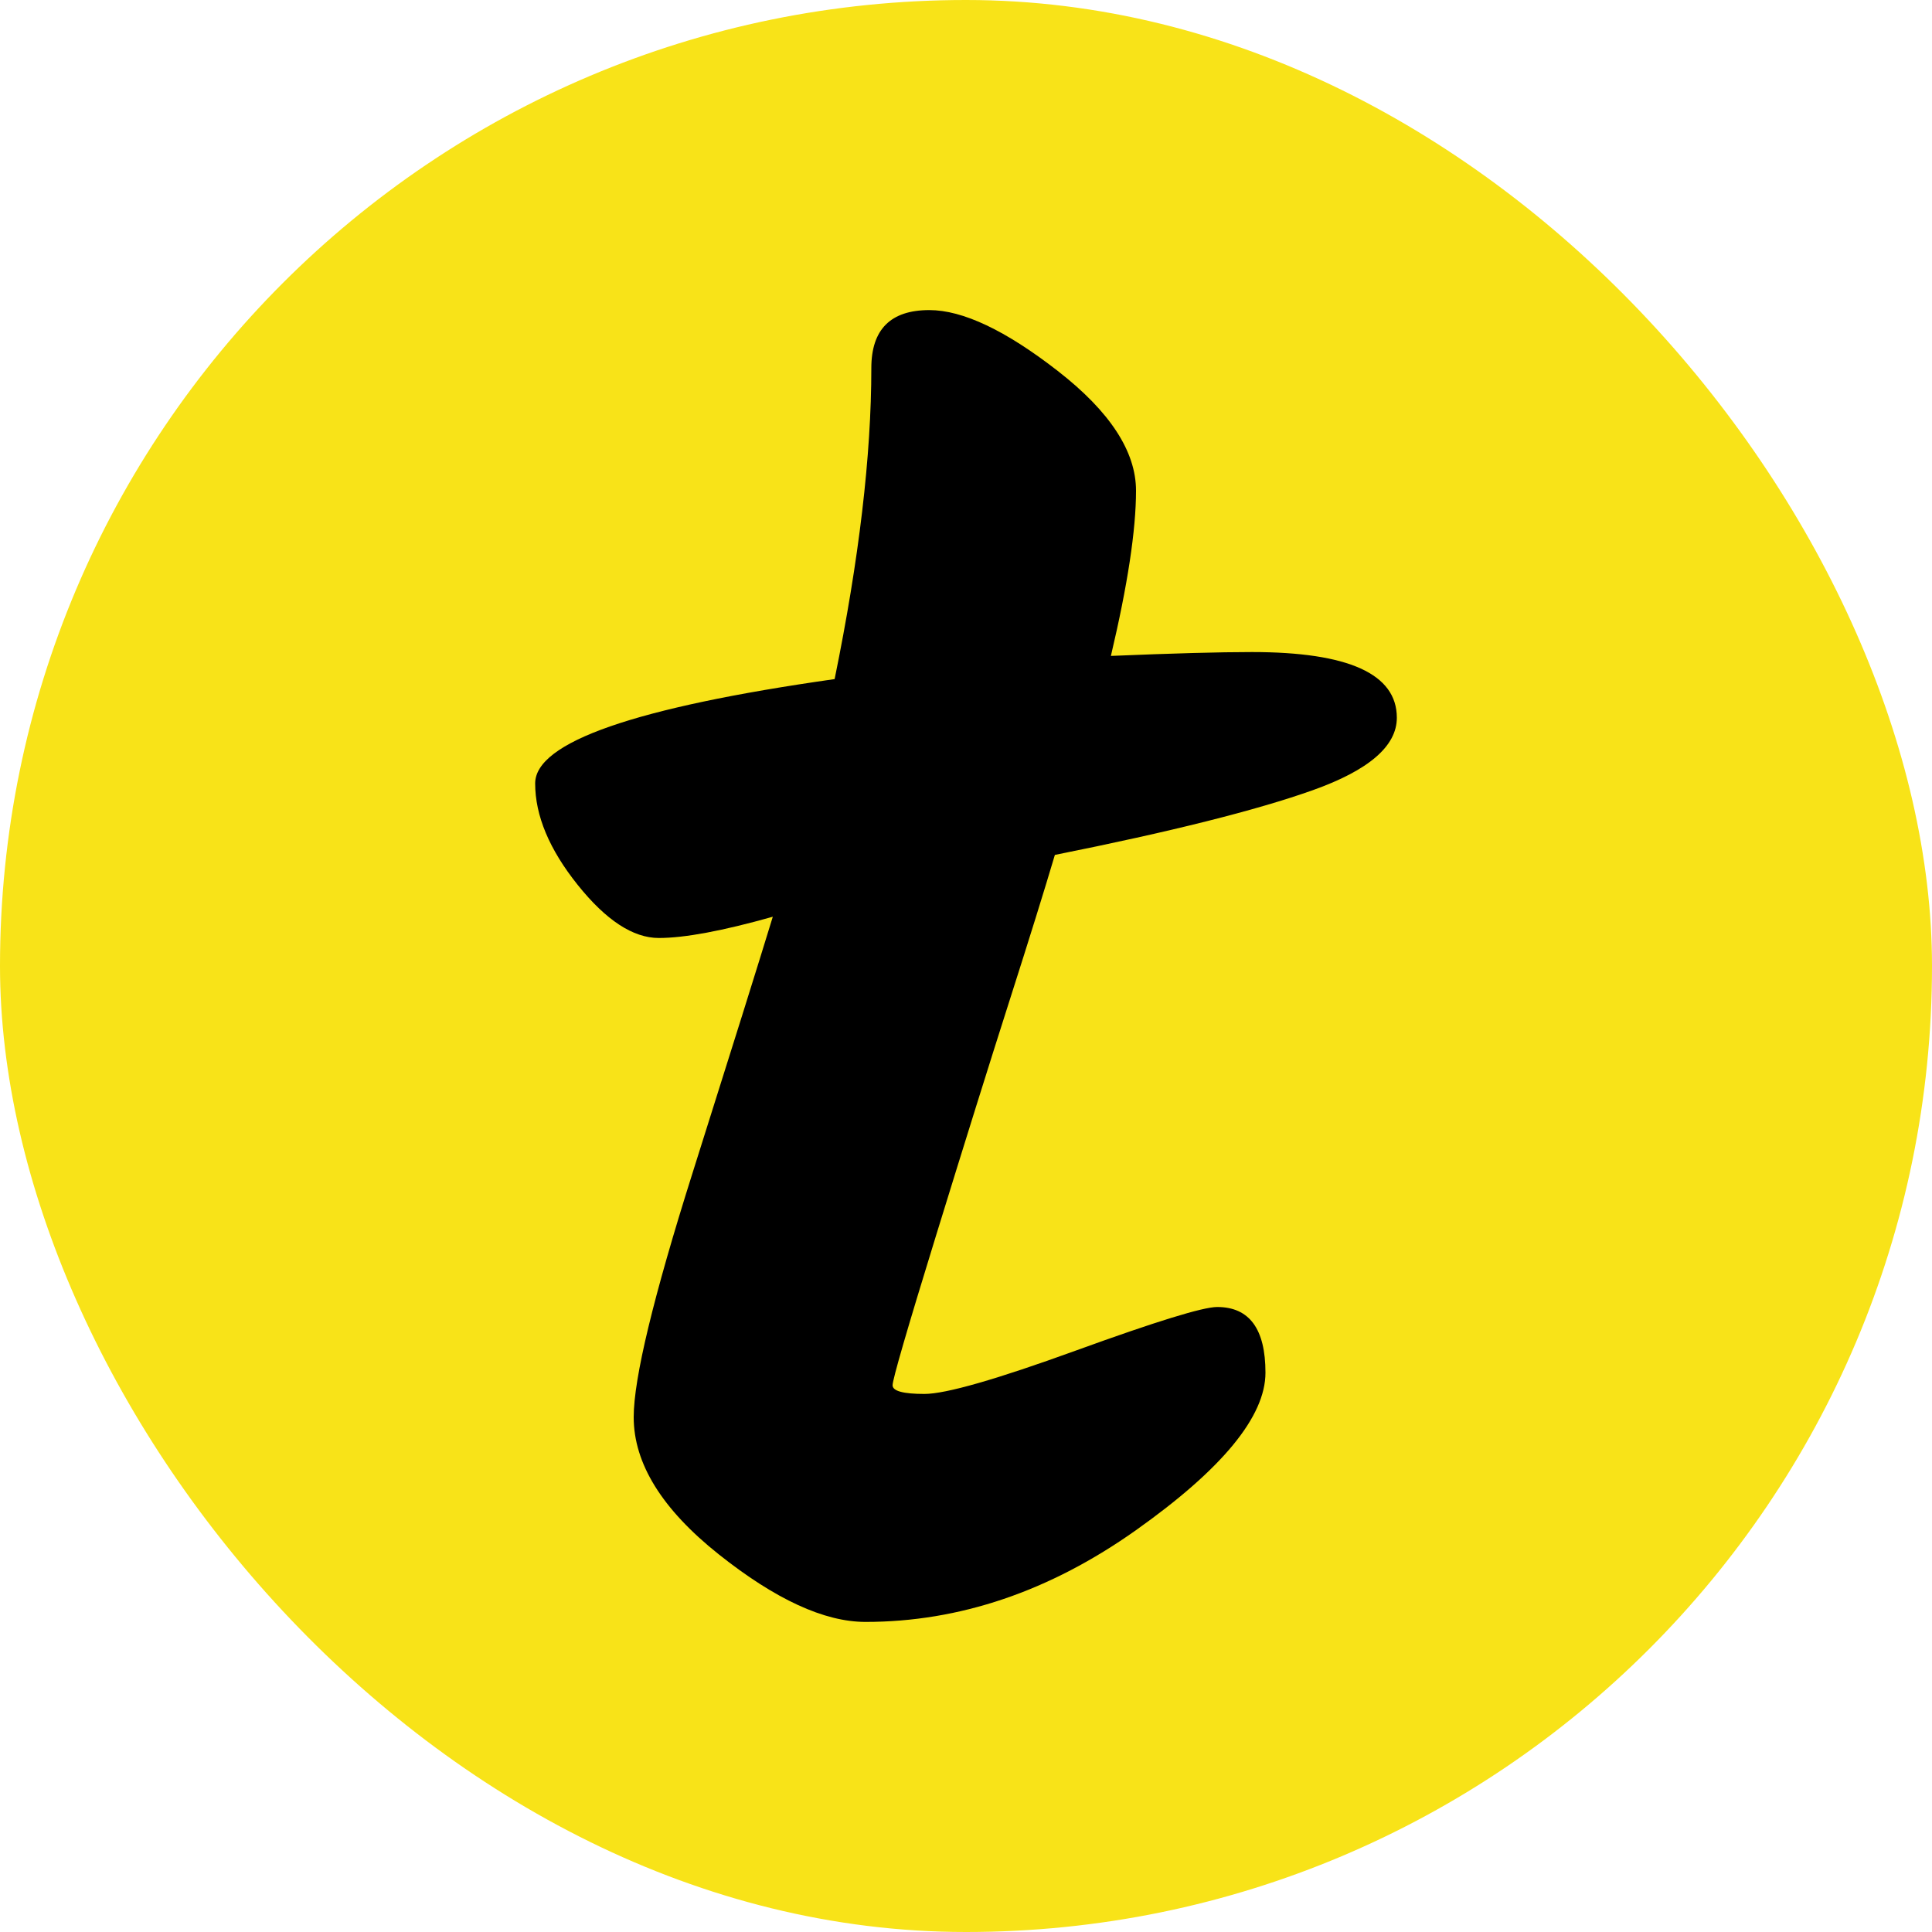
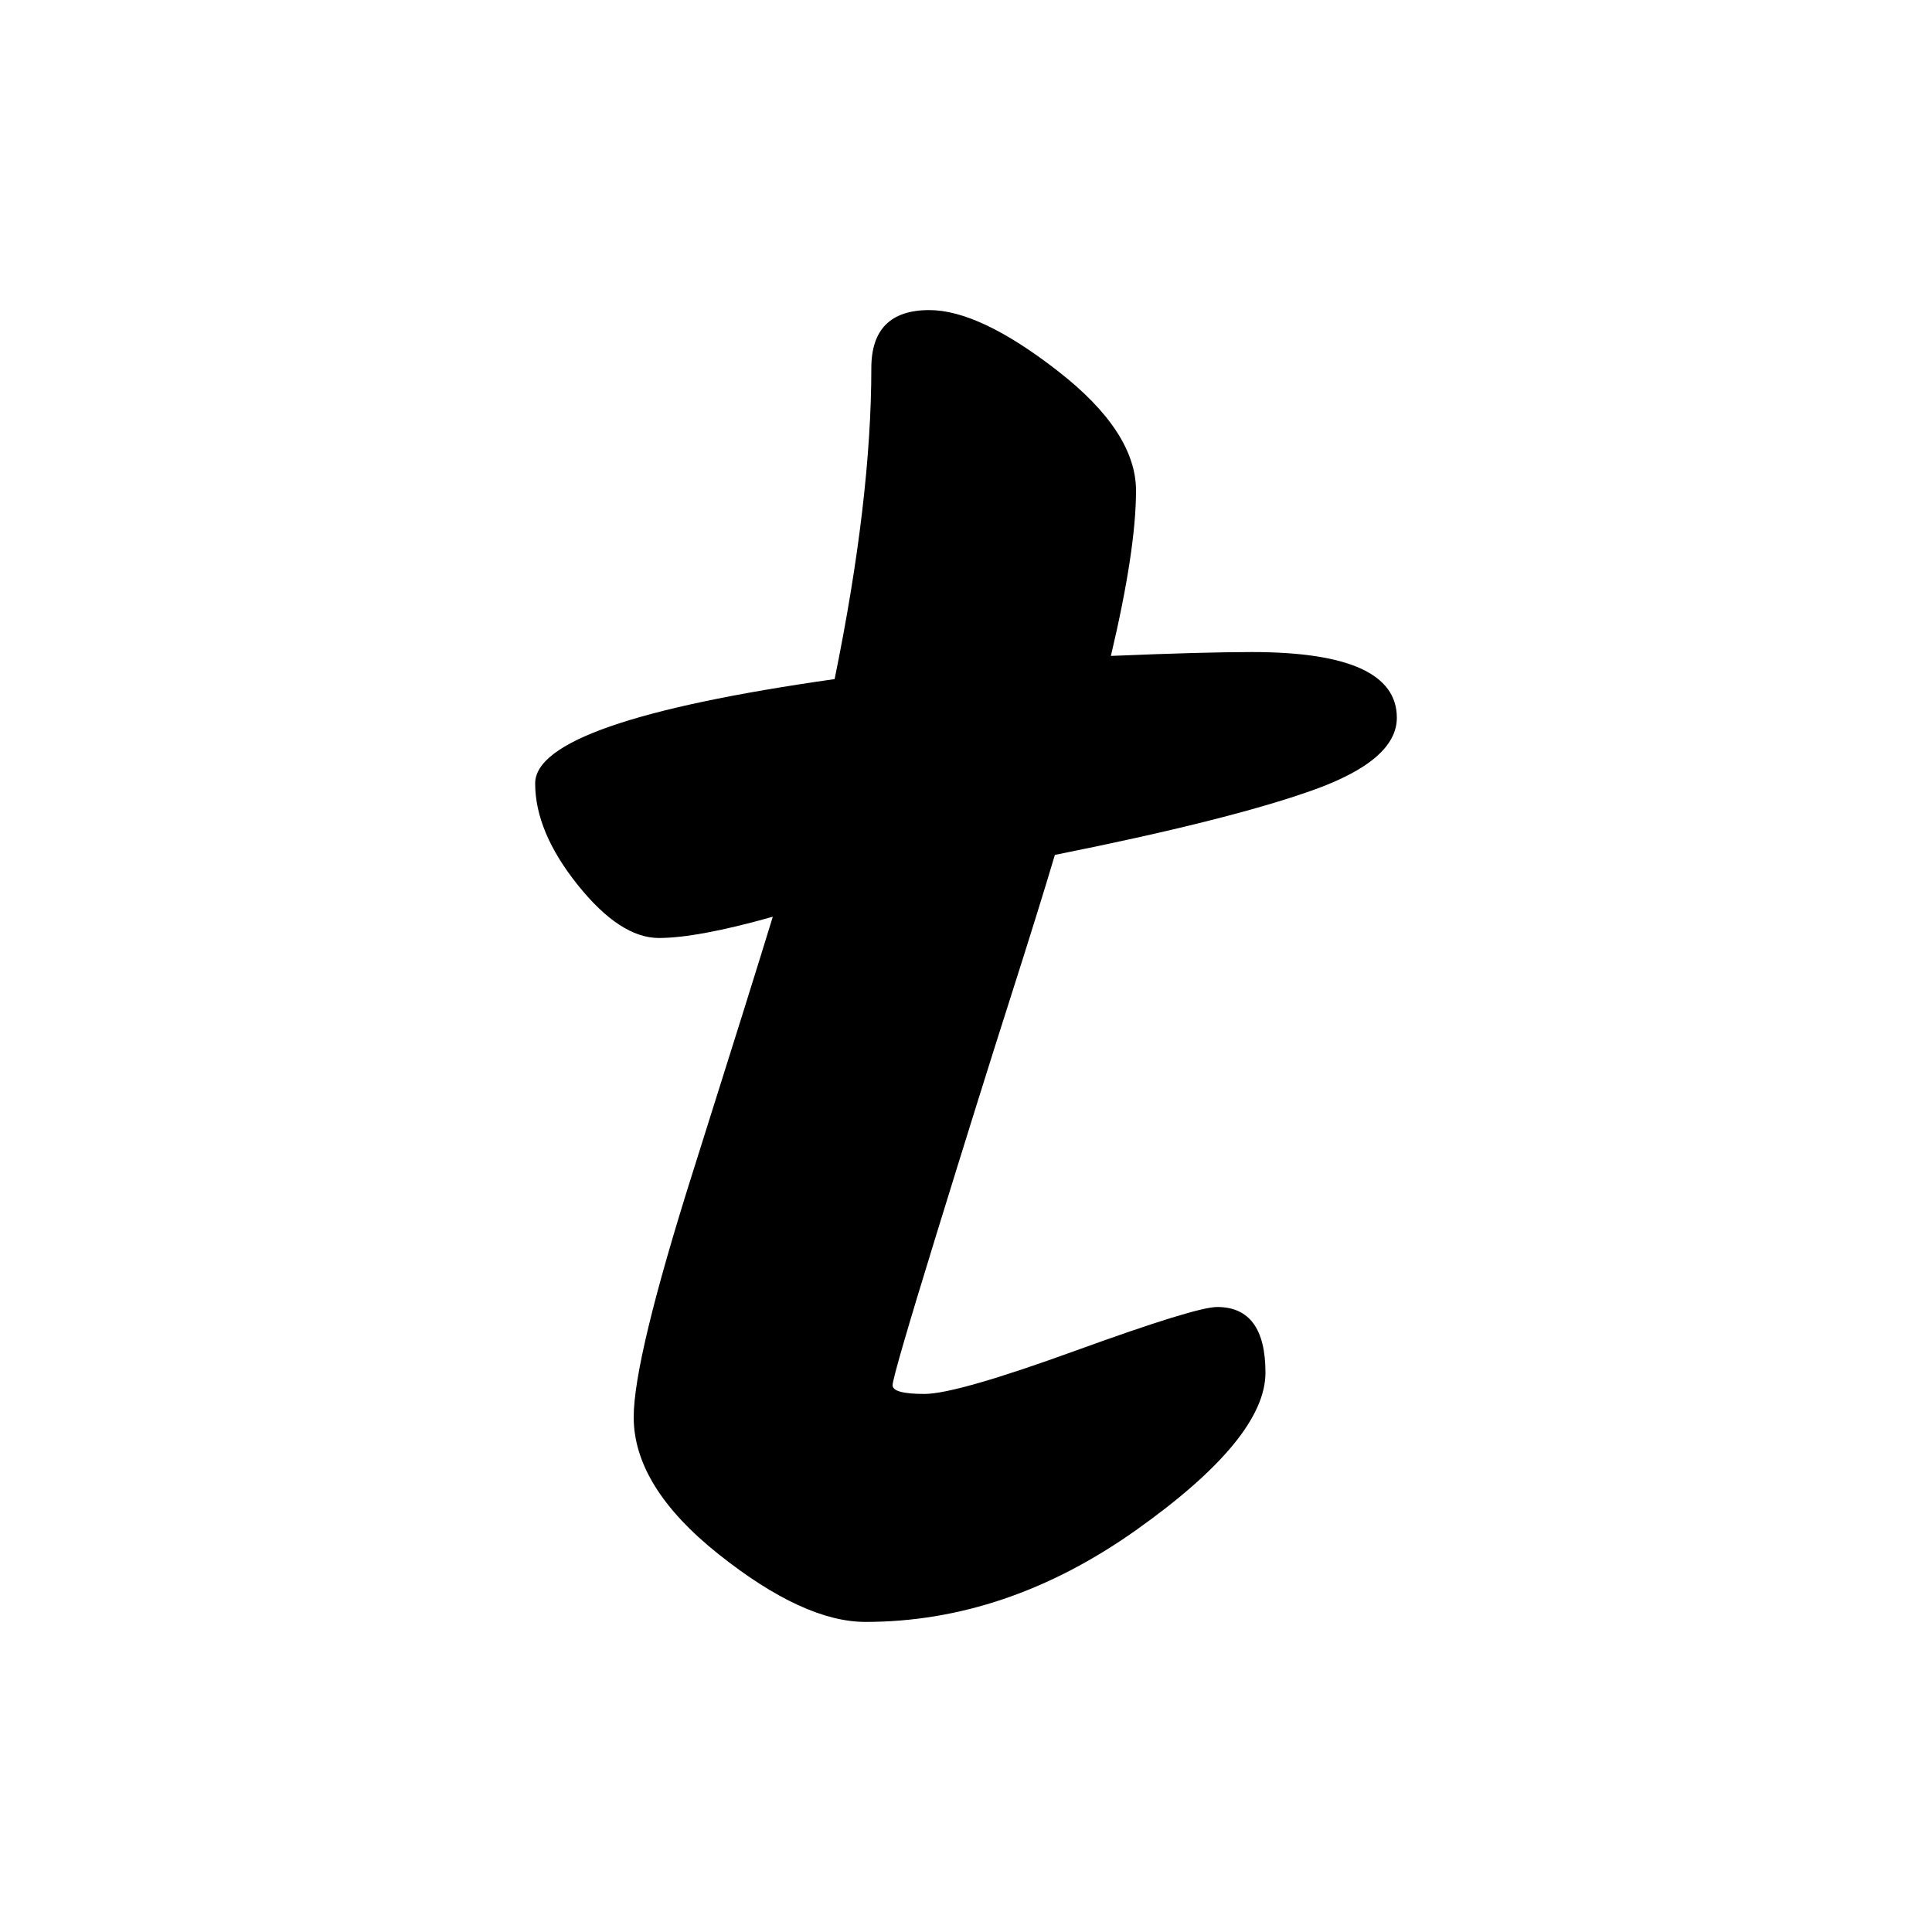
<svg xmlns="http://www.w3.org/2000/svg" width="256" height="256" viewBox="0 0 100 100">
-   <rect width="100" height="100" rx="50" fill="#f8e318" />
-   <path fill="#000000" d="M54.60 44.25Q53.80 46.95 52.25 51.80Q50.70 56.65 48.45 63.95Q46.20 71.25 46.20 71.70Q46.20 72.15 47.85 72.15Q49.50 72.15 55.70 69.90Q61.90 67.65 63 67.65L63 67.65Q65.50 67.65 65.50 71.05Q65.50 74.45 58.80 79.20Q52.10 83.95 44.80 83.95L44.80 83.95Q41.60 83.95 37.20 80.45Q32.80 76.95 32.80 73.35L32.80 73.35Q32.80 70.35 35.85 60.70Q38.90 51.05 40 47.45L40 47.45Q36.10 48.55 34.10 48.55Q32.10 48.55 29.90 45.80Q27.70 43.05 27.70 40.55L27.70 40.55Q27.70 37.35 43.20 35.15L43.20 35.15Q45.10 25.85 45.10 19.05L45.10 19.05Q45.10 16.05 48.10 16.05L48.10 16.05Q50.70 16.05 54.75 19.20Q58.80 22.35 58.80 25.40Q58.80 28.45 57.50 33.95L57.50 33.95Q62.30 33.75 64.80 33.75L64.80 33.75Q72.30 33.75 72.30 37.15L72.30 37.15Q72.30 39.35 67.95 40.90Q63.60 42.45 54.60 44.25L54.60 44.25Z" />
+   <path fill="#000000" d="M54.60 44.25Q53.80 46.95 52.25 51.80Q50.70 56.65 48.45 63.95Q46.20 71.25 46.20 71.70Q46.20 72.15 47.85 72.15Q49.50 72.15 55.70 69.90Q61.90 67.65 63 67.65L63 67.65Q65.50 67.65 65.50 71.05Q65.50 74.45 58.80 79.20Q52.10 83.95 44.80 83.95L44.80 83.95Q41.60 83.95 37.20 80.45Q32.80 76.95 32.80 73.35Q32.80 70.35 35.85 60.70Q38.90 51.05 40 47.45L40 47.45Q36.10 48.55 34.10 48.55Q32.10 48.55 29.90 45.80Q27.70 43.05 27.70 40.55L27.70 40.55Q27.70 37.35 43.20 35.15L43.20 35.15Q45.10 25.85 45.10 19.05L45.10 19.05Q45.10 16.05 48.10 16.05L48.10 16.05Q50.70 16.05 54.75 19.20Q58.80 22.35 58.80 25.40Q58.80 28.45 57.50 33.95L57.50 33.95Q62.30 33.75 64.80 33.75L64.80 33.75Q72.30 33.75 72.30 37.15L72.30 37.15Q72.30 39.35 67.95 40.90Q63.60 42.45 54.60 44.25L54.60 44.25Z" />
</svg>